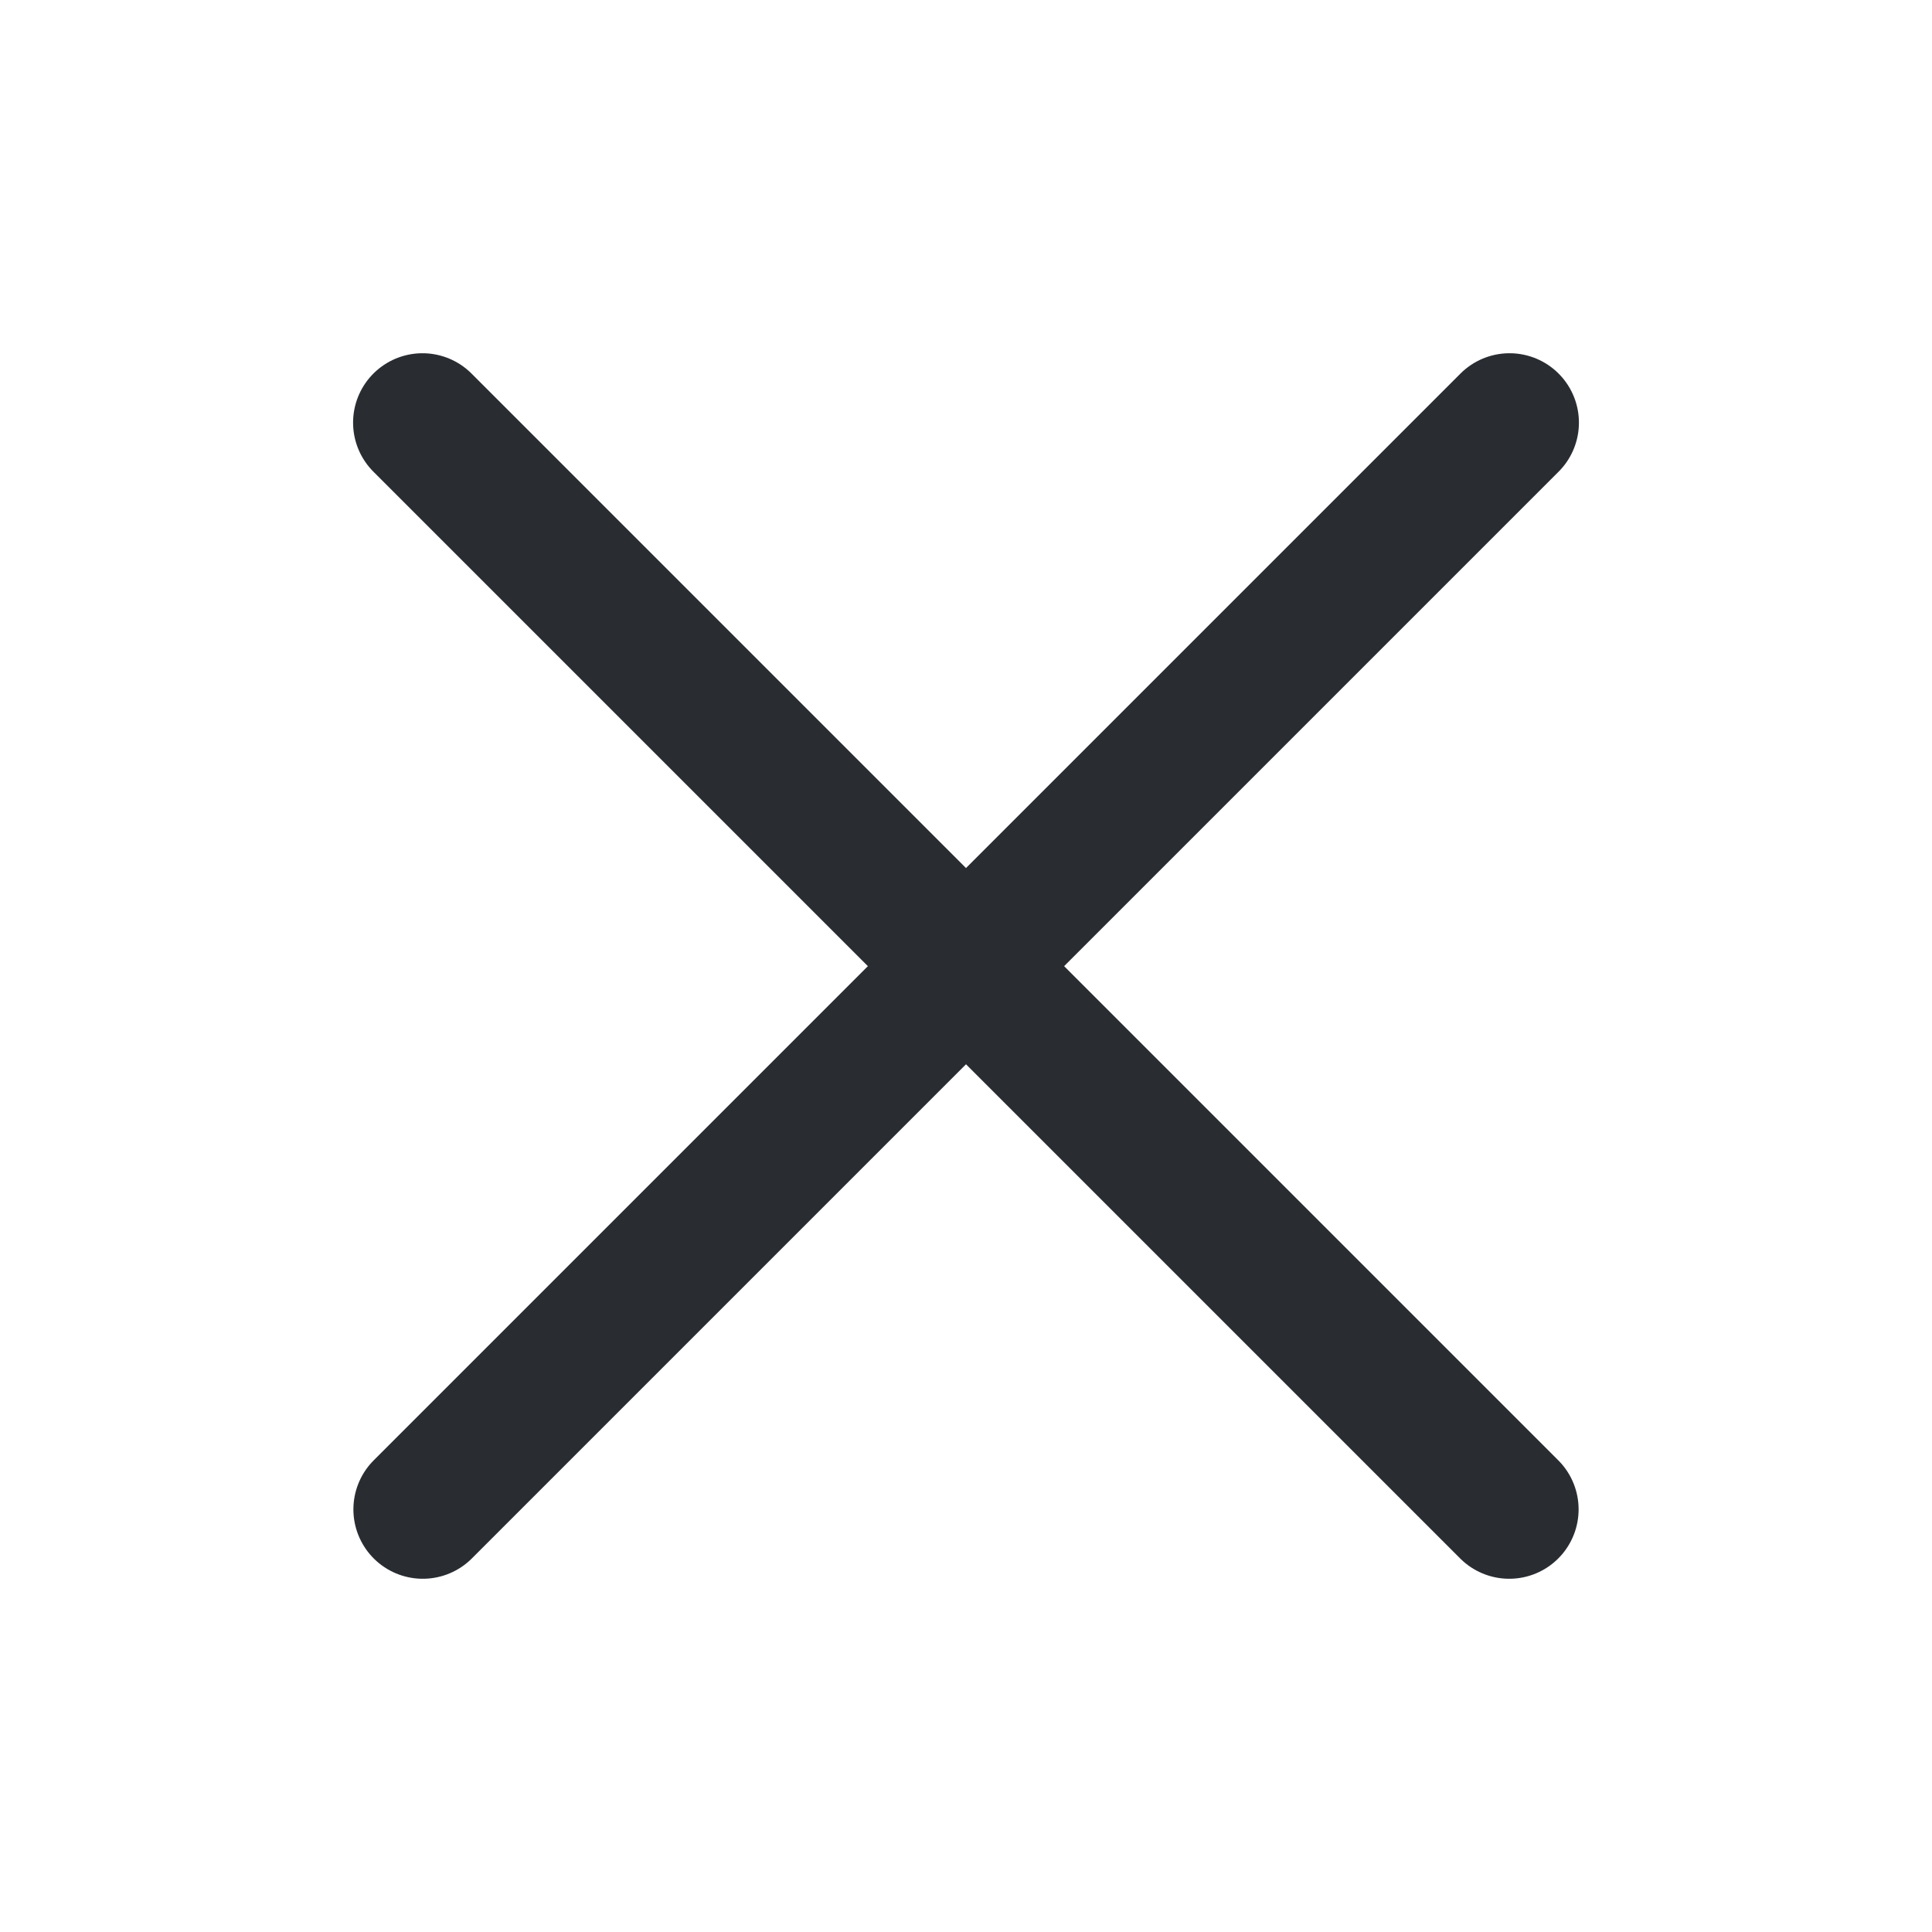
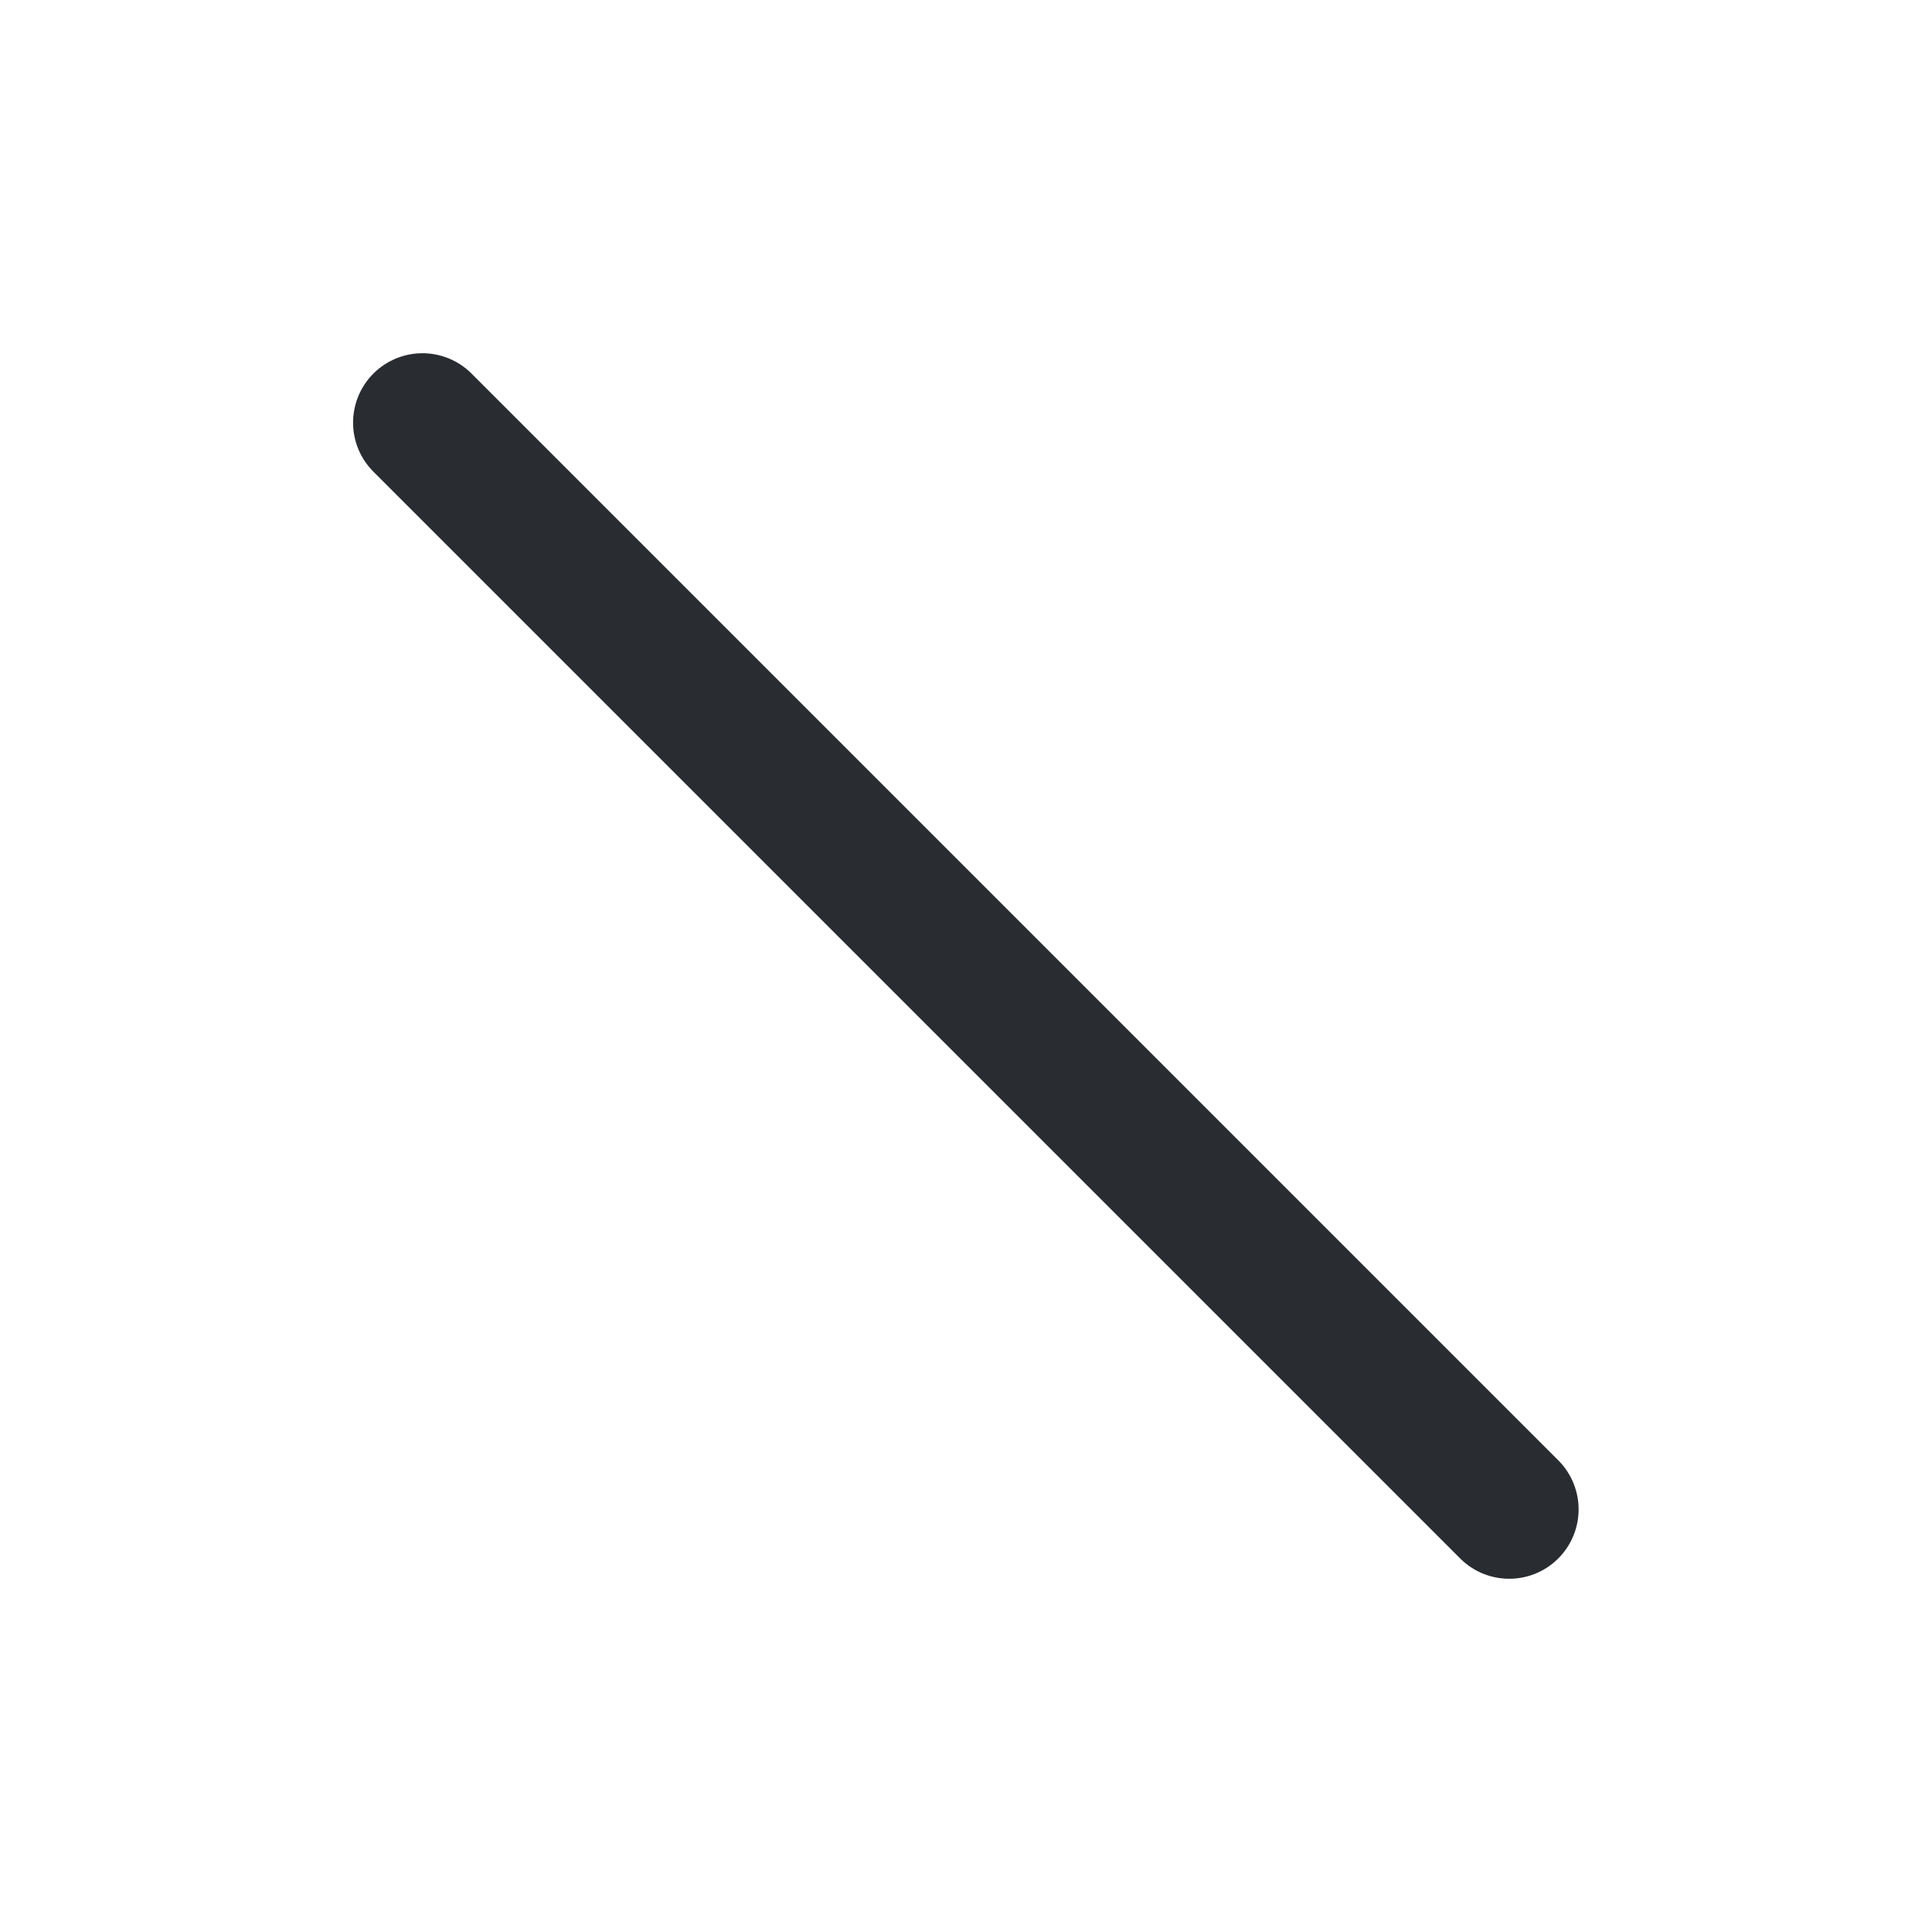
<svg xmlns="http://www.w3.org/2000/svg" width="24" height="24" viewBox="0 0 24 24" fill="none">
  <path d="M5.248 5.25L18.748 18.75" stroke="#292D32" stroke-width="1.724" stroke-linecap="round" stroke-linejoin="round" />
-   <path d="M5.252 18.75L18.752 5.25" stroke="#292D32" stroke-width="1.724" stroke-linecap="round" stroke-linejoin="round" />
</svg>